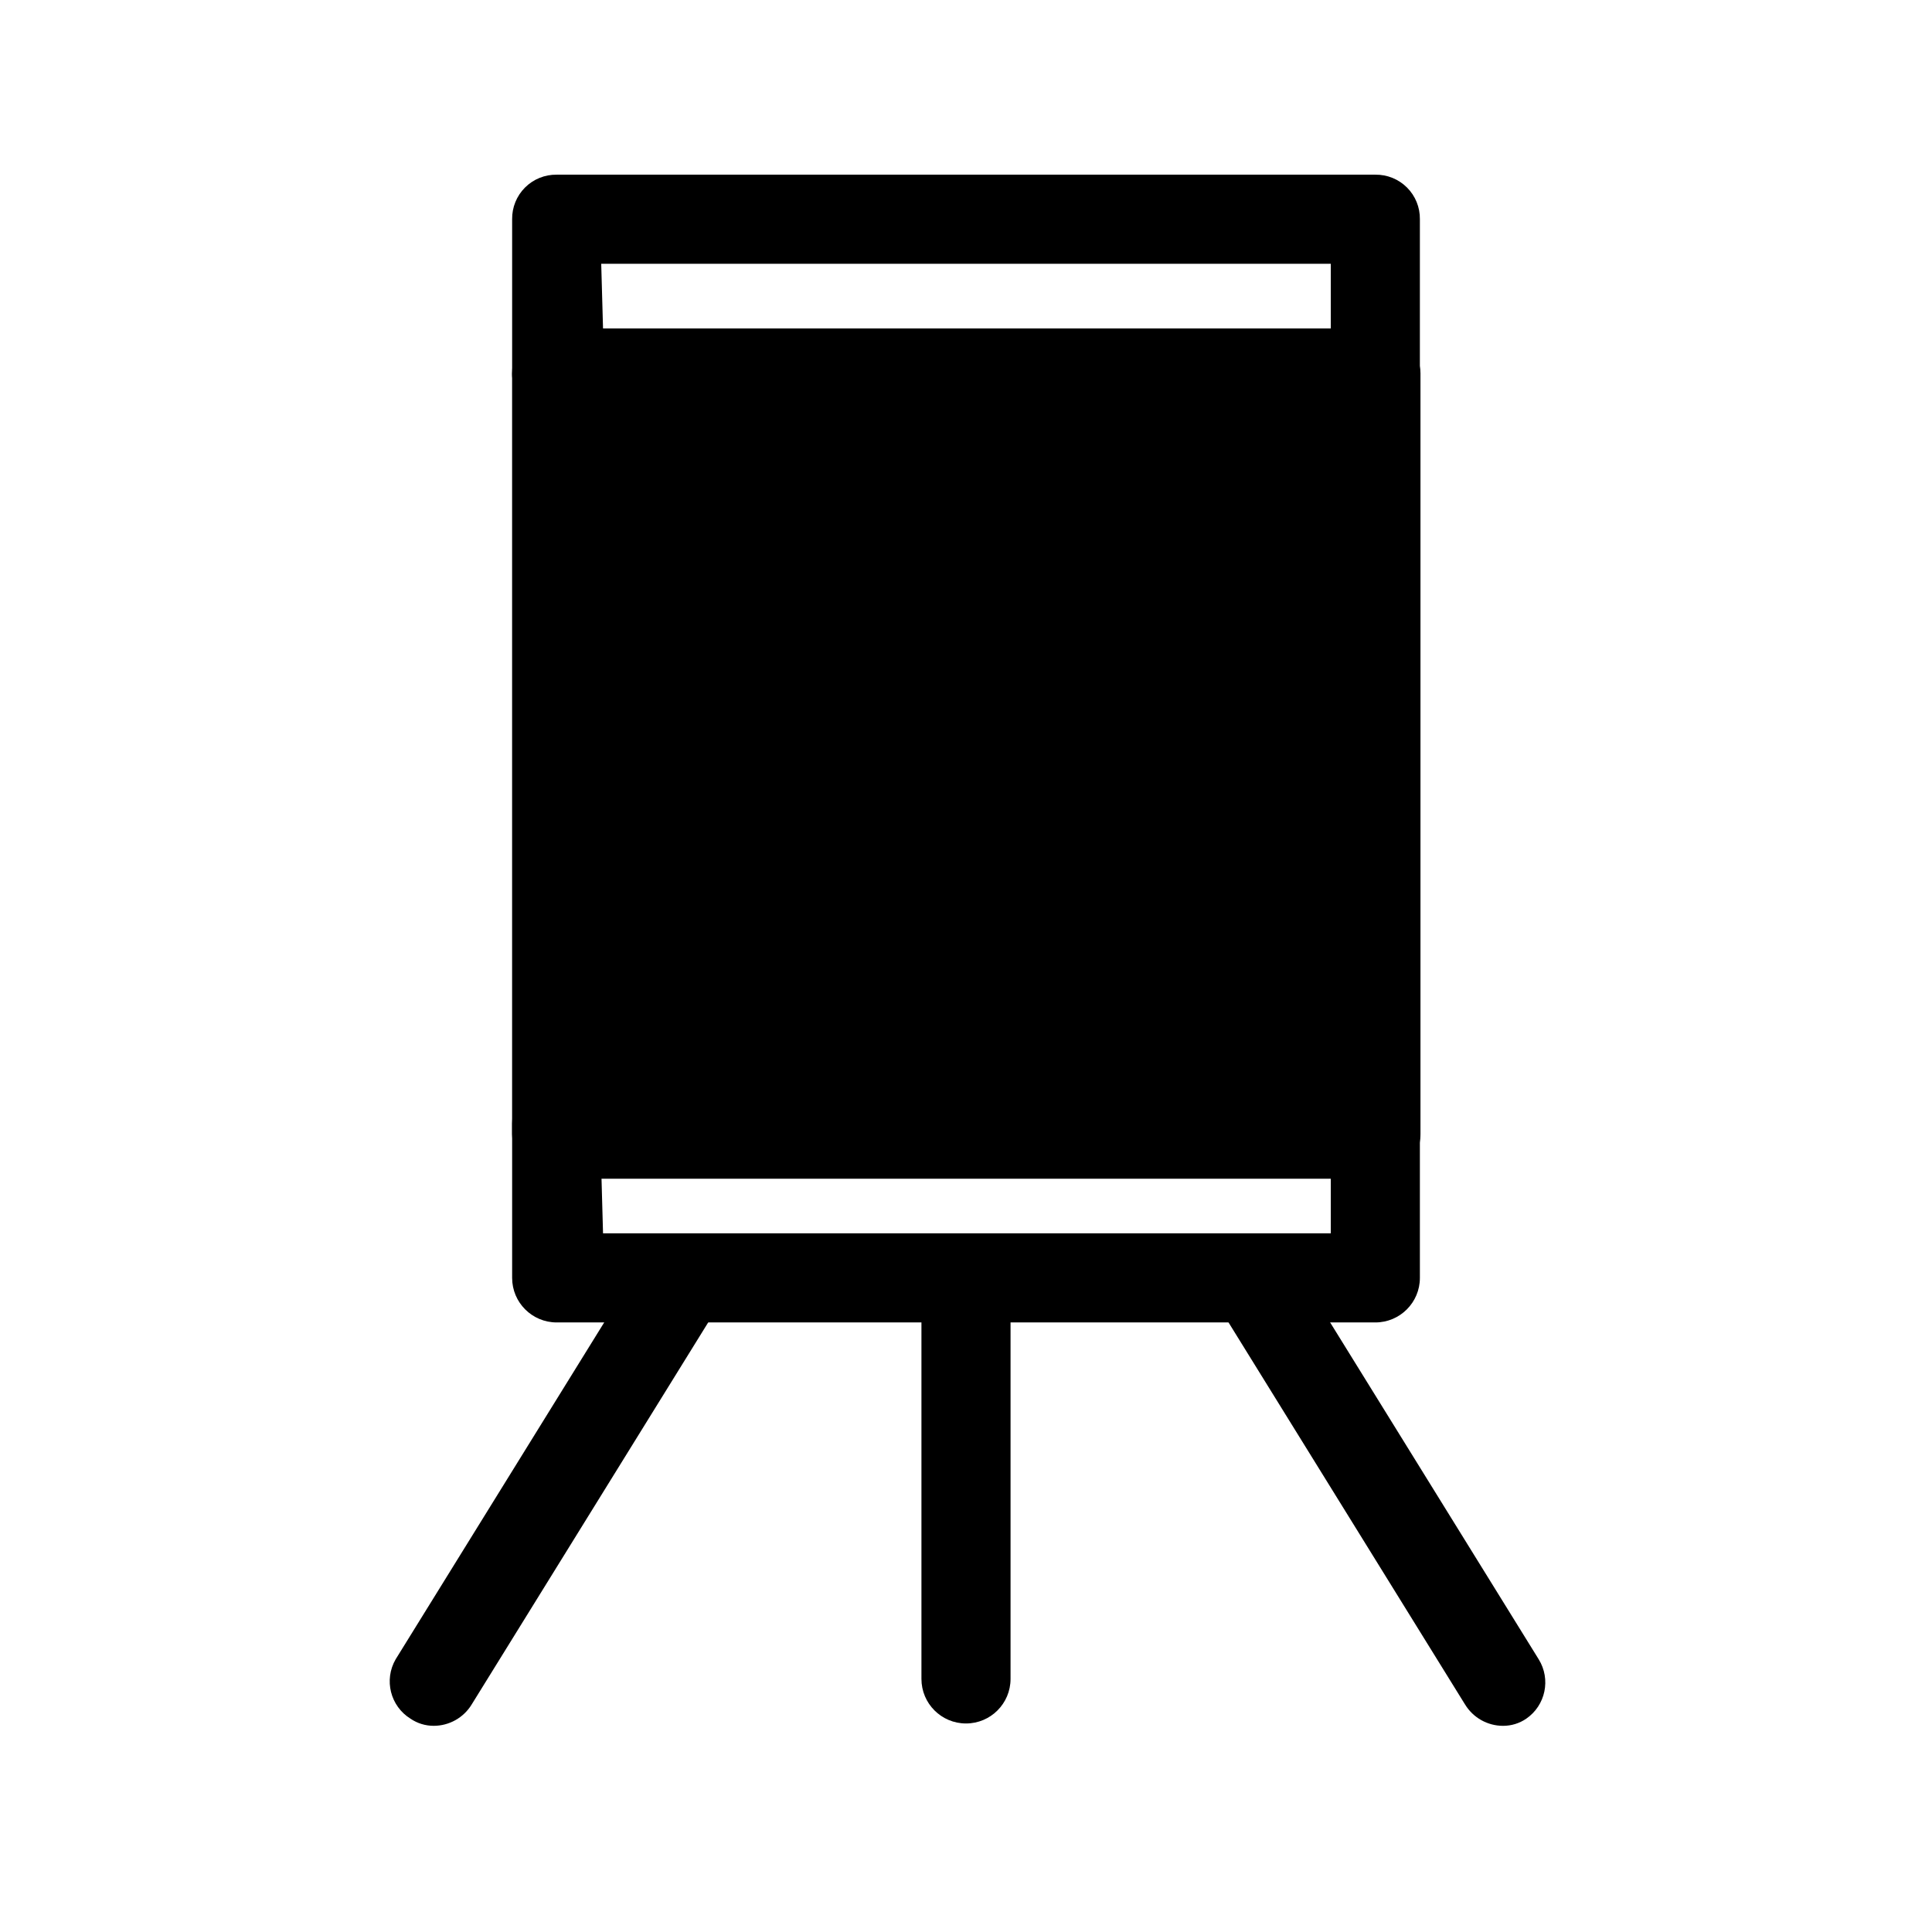
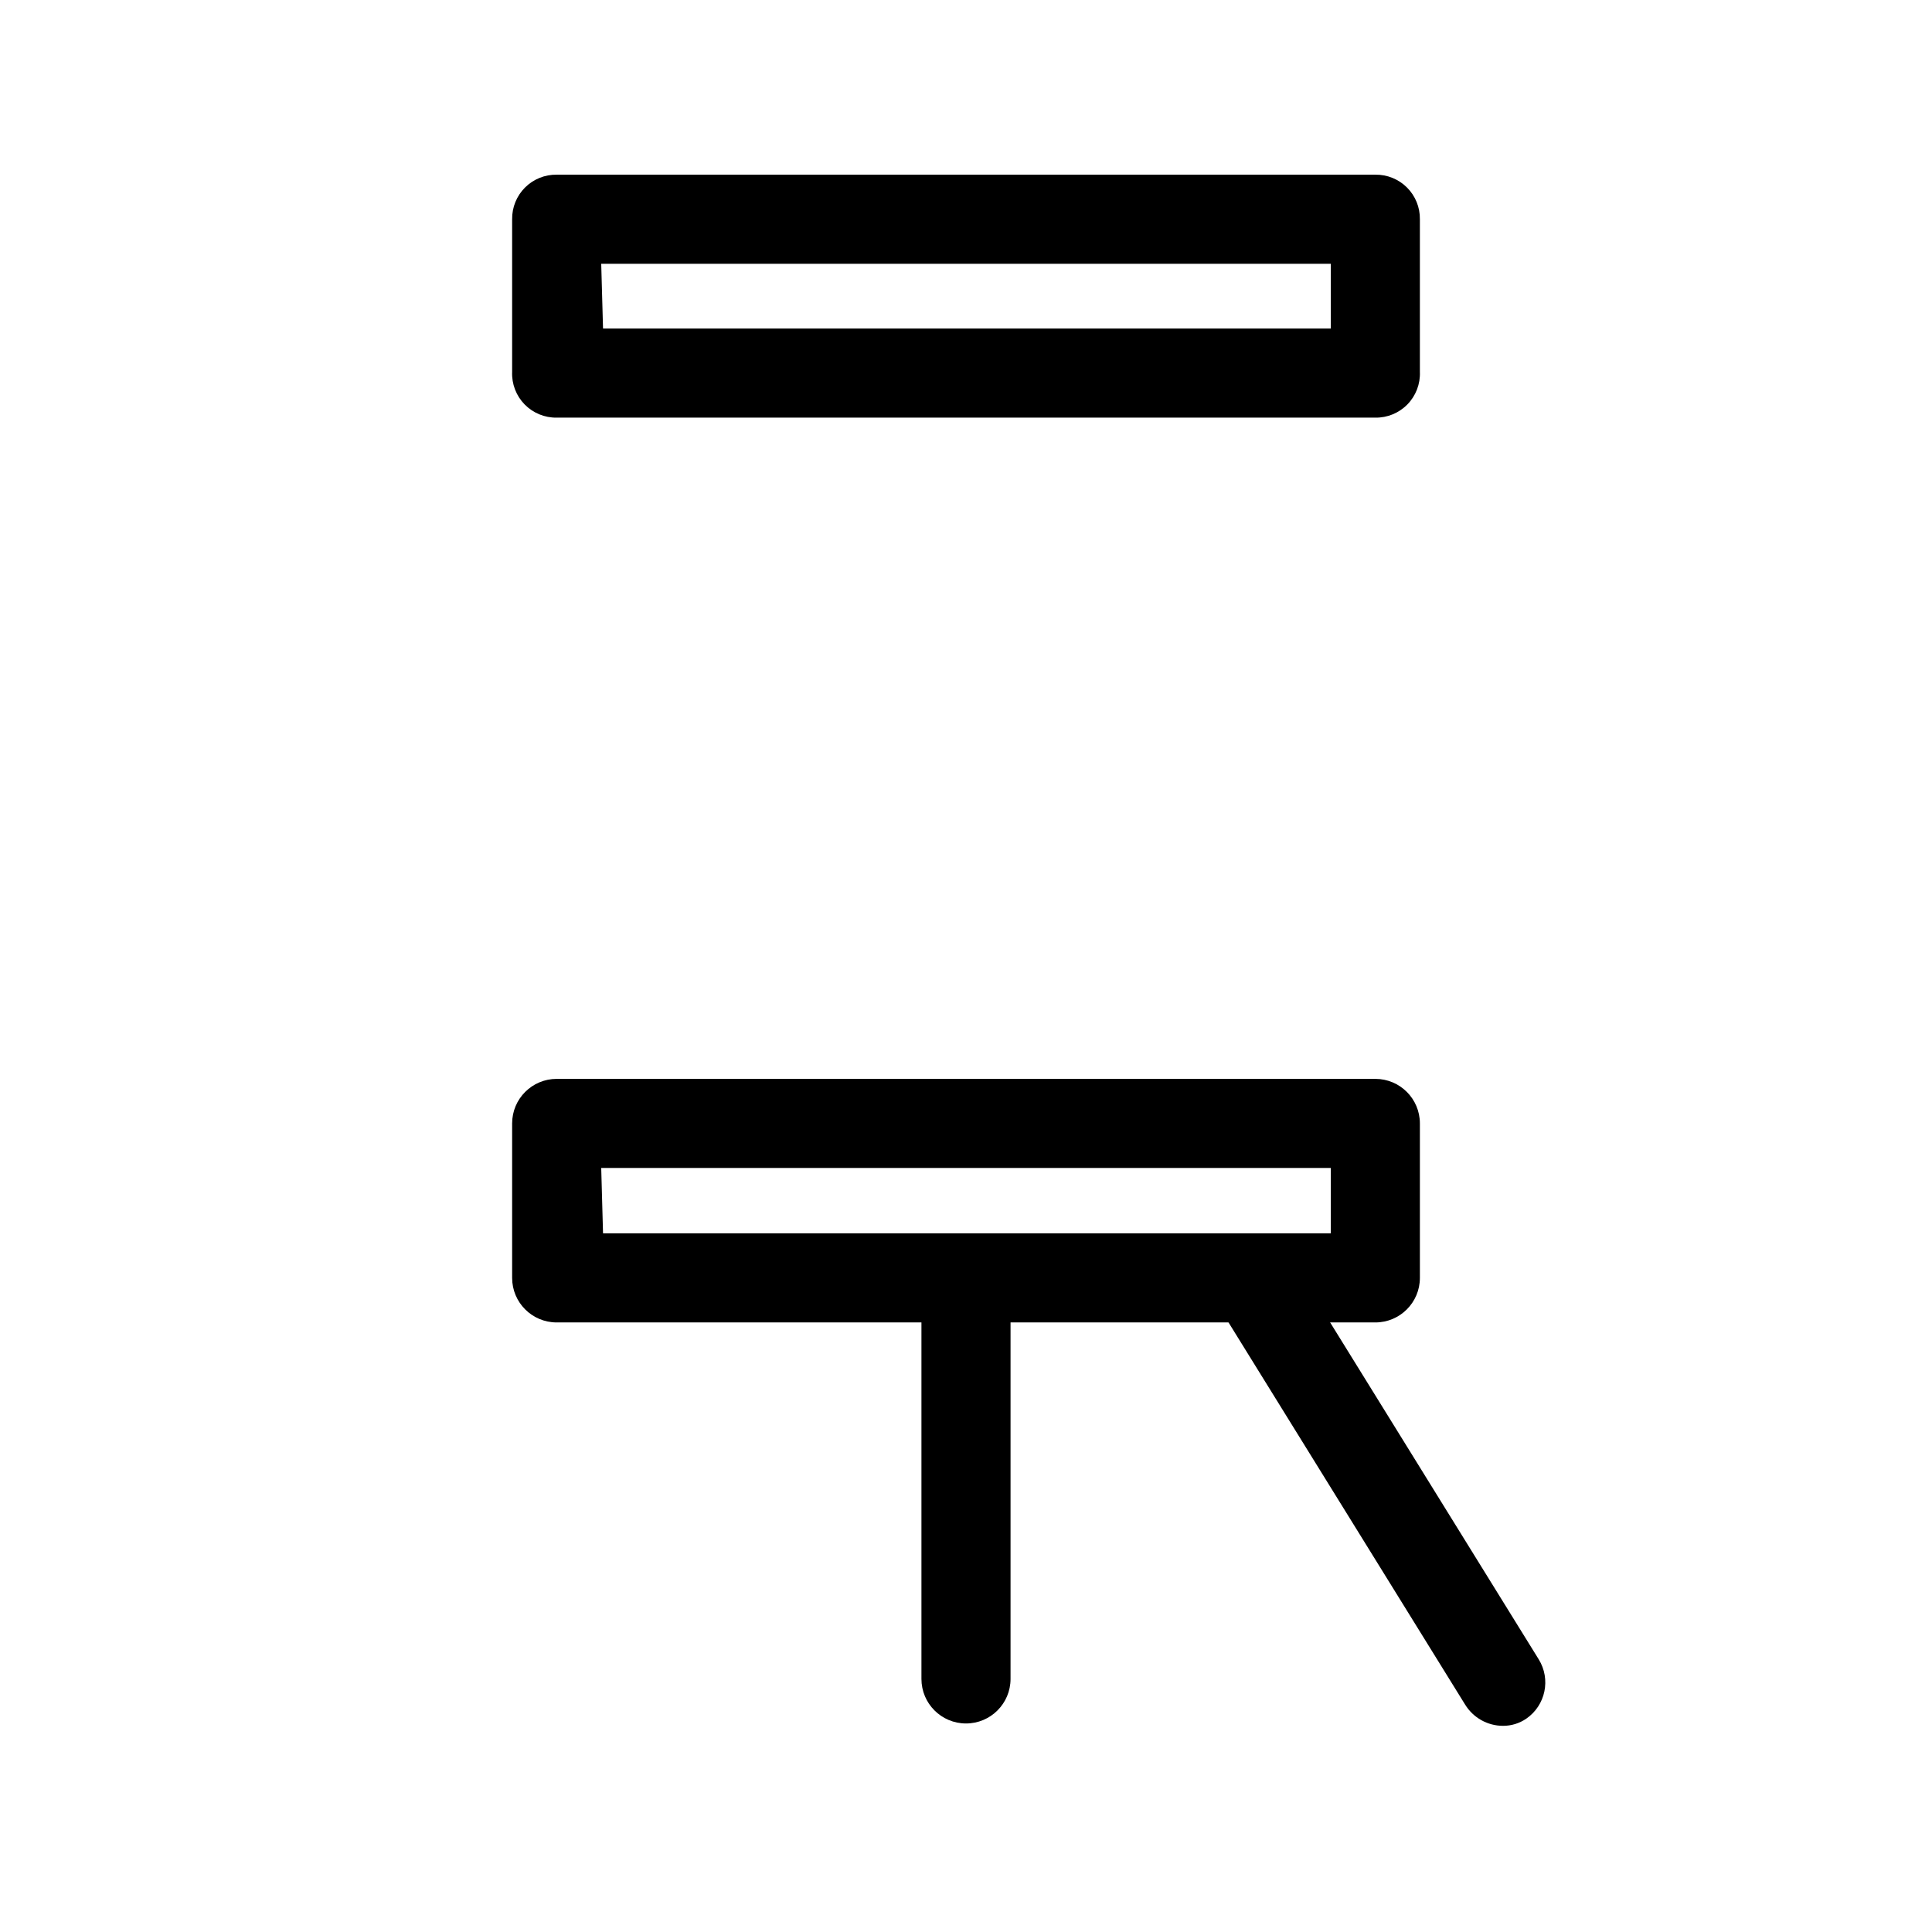
<svg xmlns="http://www.w3.org/2000/svg" fill="#000000" width="800px" height="800px" version="1.1" viewBox="144 144 512 512">
  <g>
-     <path d="m291.52 231.07h217.11c6.519 0 11.809 6.519 11.809 11.809v201.68c0 6.519-5.285 11.809-11.809 11.809h-217.11c-6.519 0-11.809-6.519-11.809-11.809v-201.68c0-6.519 5.285-11.809 11.809-11.809z" />
    <path d="m508.48 254.68h-216.95c-3.203 0.047-6.281-1.227-8.516-3.519-2.231-2.293-3.426-5.402-3.293-8.602v-40.461c-0.043-3.144 1.188-6.176 3.41-8.398 2.223-2.223 5.254-3.453 8.398-3.41h216.95c3.144-0.043 6.172 1.188 8.395 3.41 2.223 2.223 3.453 5.254 3.41 8.398v40.461c0.133 3.199-1.059 6.309-3.293 8.602-2.234 2.293-5.312 3.566-8.512 3.519zm-204.67-23.617 192.86 0.004v-17.164h-193.34z" />
    <path d="m508.48 494.46h-216.95c-6.523 0-11.809-5.285-11.809-11.805v-40.938c0-6.519 5.285-11.805 11.809-11.805h216.95c6.519 0 11.805 5.285 11.805 11.805v40.938c0 6.519-5.285 11.805-11.805 11.805zm-204.67-23.617 192.86 0.004v-17.32h-193.34z" />
    <path d="m400 471.16c-6.523 0-11.809 5.289-11.809 11.809v105.96c0 6.523 5.285 11.809 11.809 11.809 6.519 0 11.805-5.285 11.805-11.809v-105.96c0-6.519-5.285-11.809-11.805-11.809z" />
-     <path d="m330.88 472.89c-5.434-3.023-12.273-1.379-15.746 3.777l-66.281 107.06c-3.16 5.449-1.418 12.426 3.938 15.746 1.809 1.234 3.949 1.891 6.141 1.887 4.117 0 7.934-2.148 10.074-5.668l66.281-107.06c2.992-5.582 1.047-12.527-4.406-15.742z" />
    <path d="m551.77 583.73-66.281-107.06c-3.469-5.156-10.312-6.801-15.742-3.777-5.227 3.422-6.883 10.32-3.781 15.742l66.281 107.06h0.004c2.141 3.519 5.957 5.668 10.074 5.668 2.191 0.004 4.332-0.652 6.141-1.887 5.129-3.523 6.586-10.457 3.305-15.746z" />
  </g>
</svg>